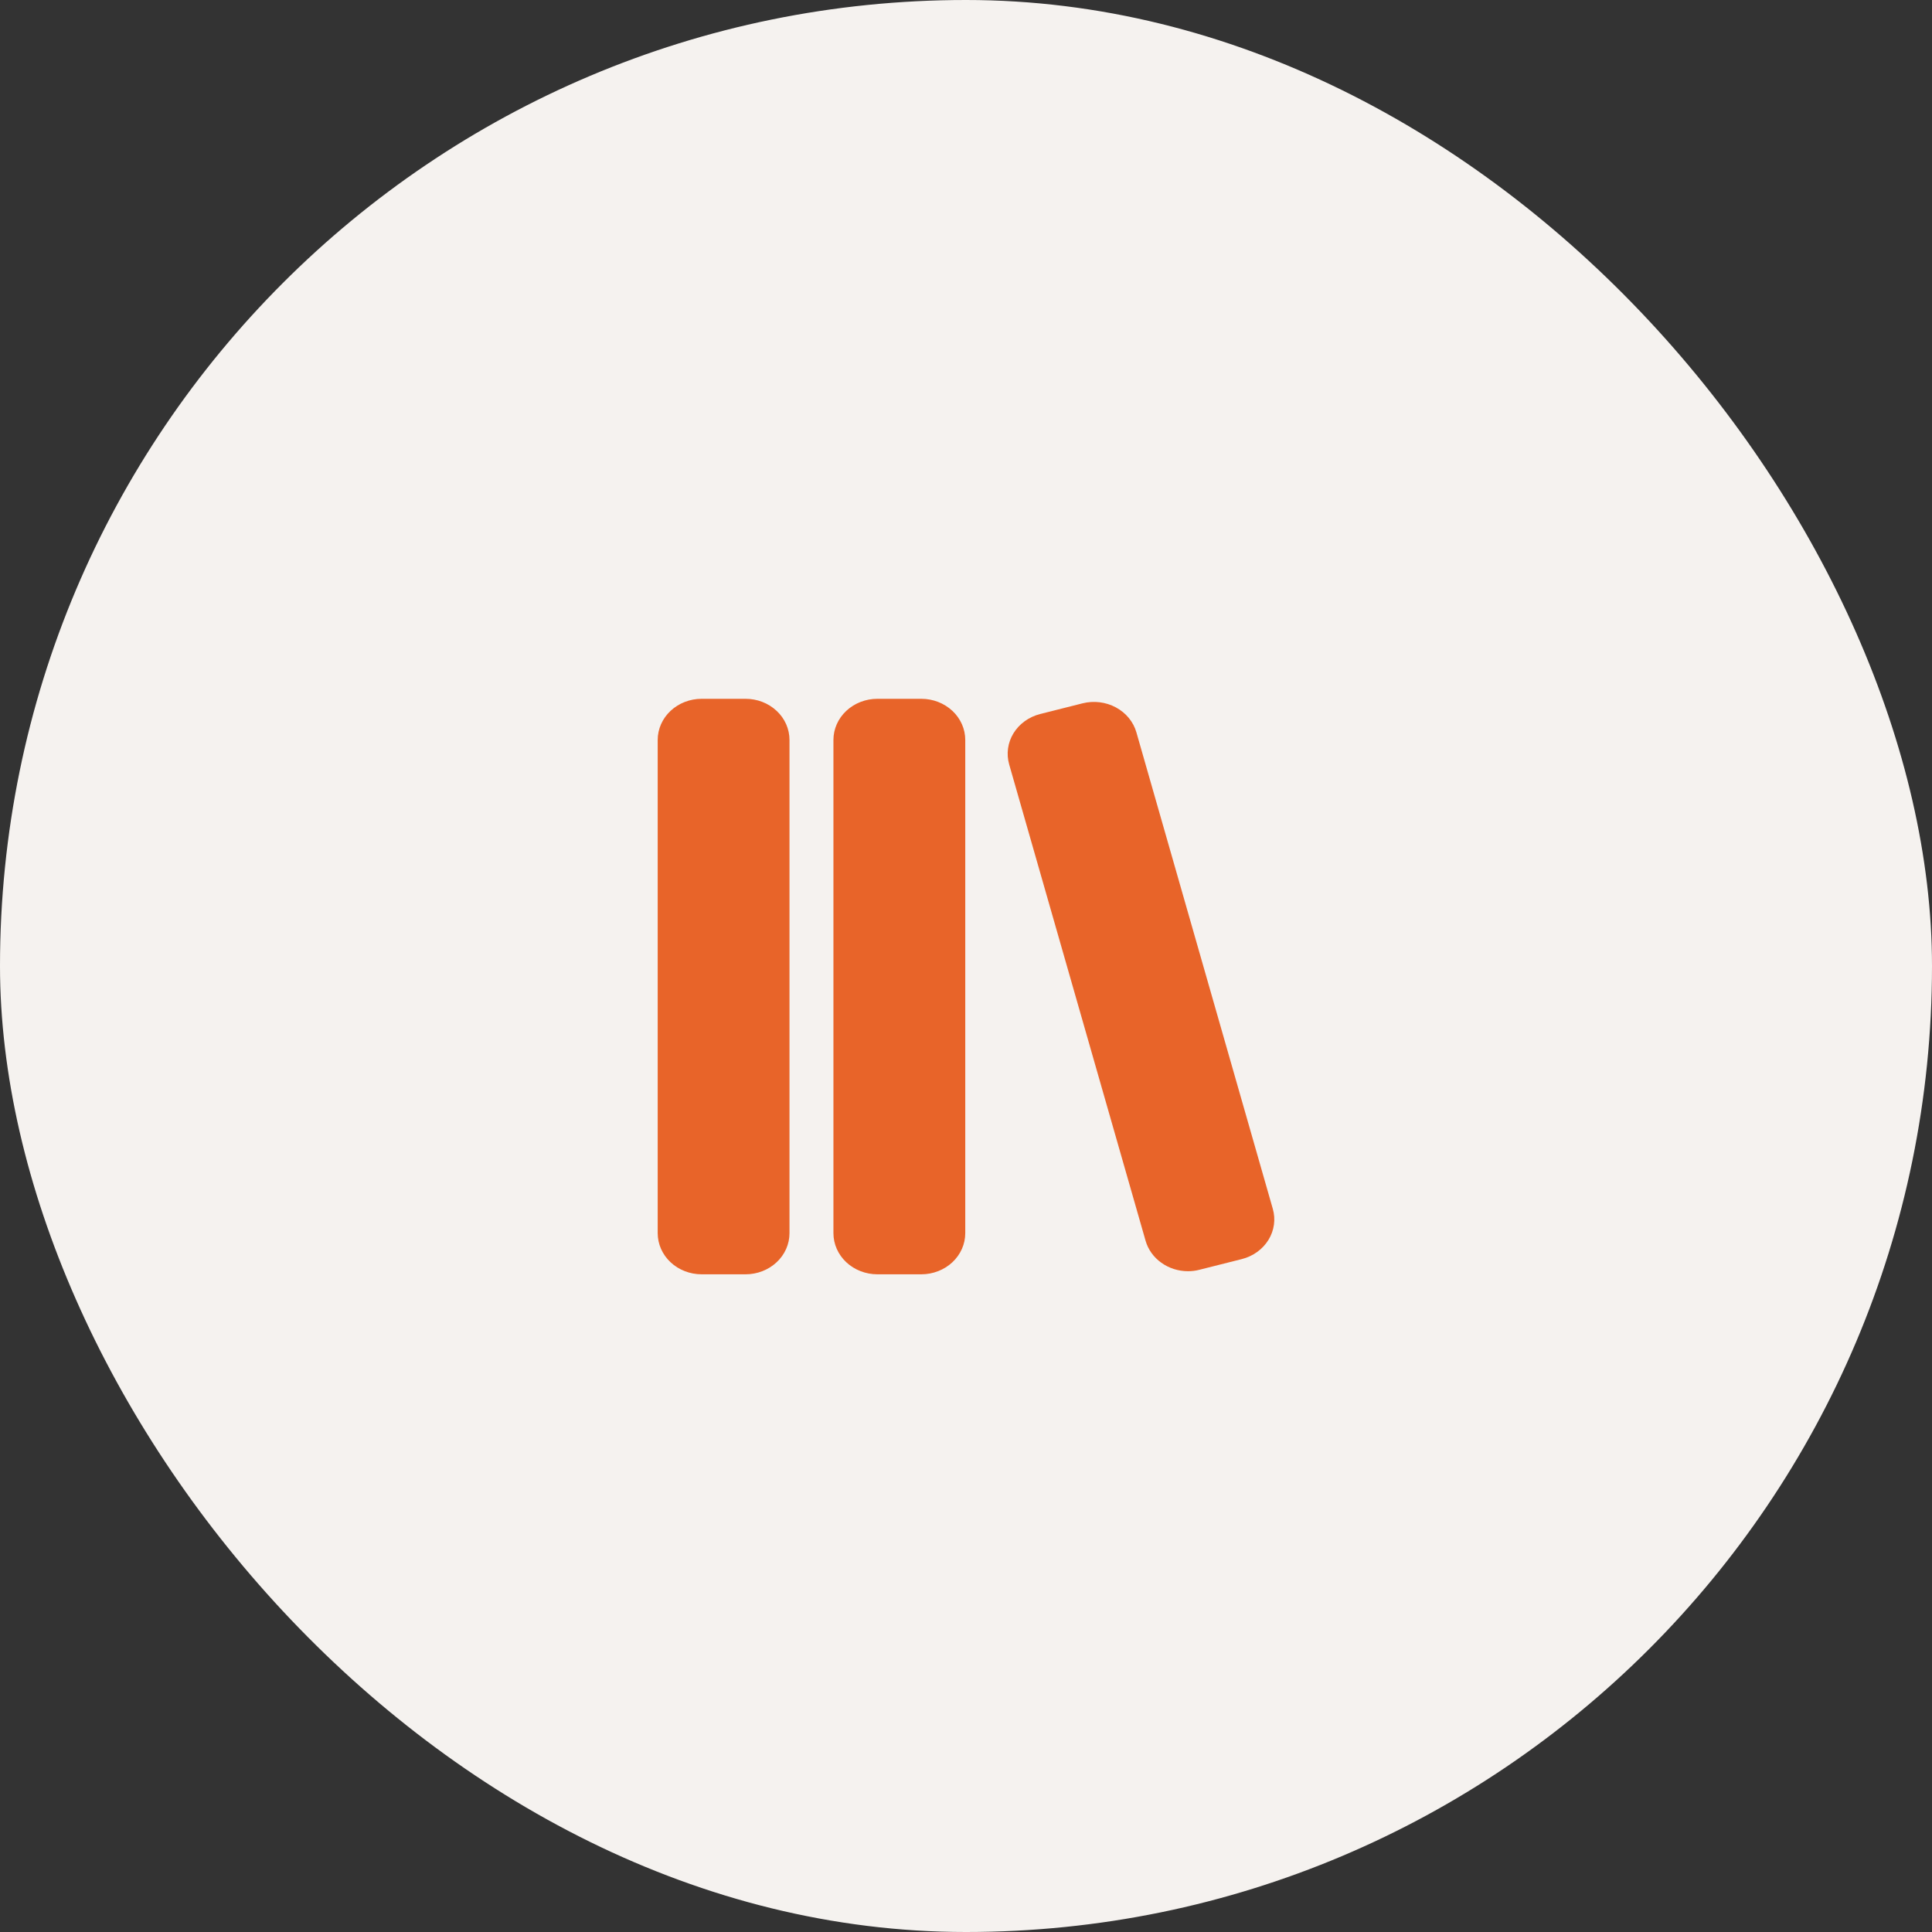
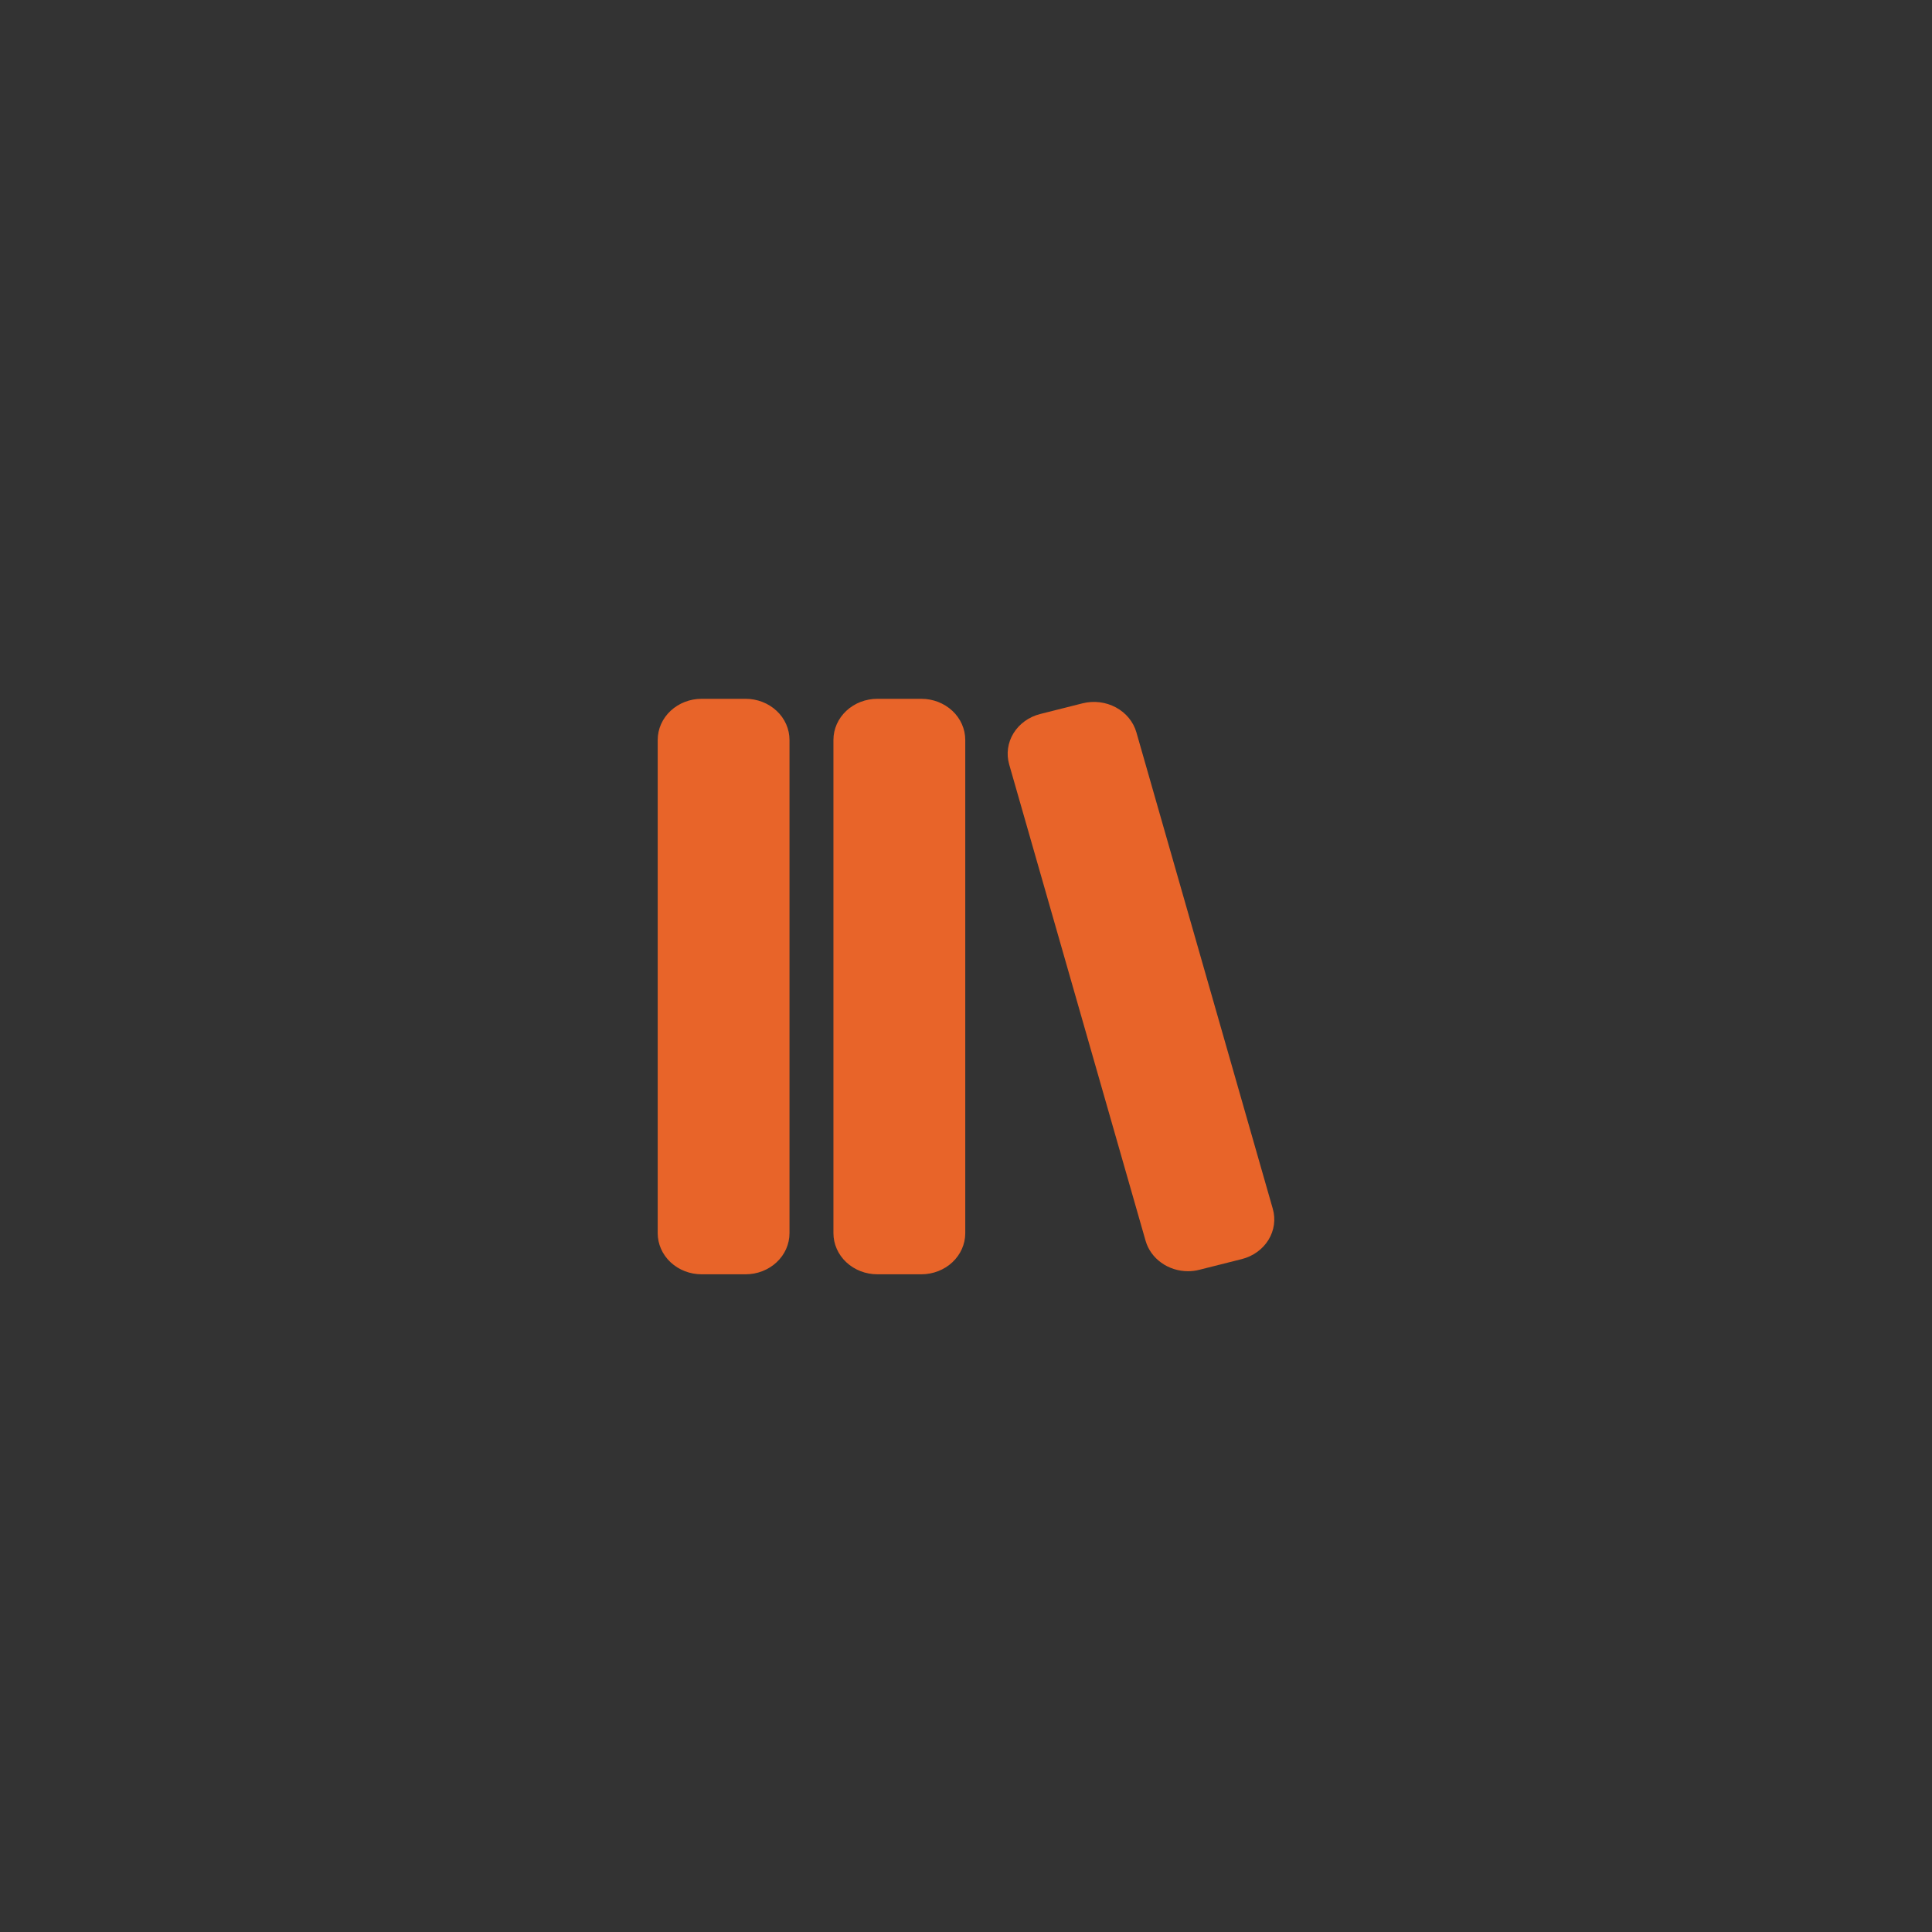
<svg xmlns="http://www.w3.org/2000/svg" width="47" height="47" viewBox="0 0 47 47" fill="none">
  <rect x="0" y="0" width="47" height="47" fill="#333333" stroke="none" />
-   <rect width="47" height="47" rx="23.5" fill="#F5F2EF" />
  <path d="M19.206 18V30C19.206 30.265 19.094 30.52 18.893 30.707C18.693 30.895 18.421 31 18.138 31H17.069C16.785 31 16.514 30.895 16.313 30.707C16.113 30.52 16 30.265 16 30V18C16 17.735 16.113 17.48 16.313 17.293C16.514 17.105 16.785 17 17.069 17H18.138C18.421 17 18.693 17.105 18.893 17.293C19.094 17.48 19.206 17.735 19.206 18ZM30.963 29.405L27.645 17.815C27.571 17.559 27.392 17.341 27.146 17.209C26.901 17.077 26.609 17.041 26.335 17.11L25.304 17.37C25.031 17.439 24.798 17.607 24.656 17.837C24.515 18.066 24.477 18.339 24.55 18.595L27.869 30.185C27.93 30.397 28.064 30.585 28.251 30.718C28.437 30.852 28.666 30.925 28.901 30.925C28.994 30.925 29.088 30.914 29.178 30.89L30.21 30.63C30.483 30.561 30.716 30.393 30.858 30.163C30.999 29.934 31.037 29.661 30.963 29.405ZM22.413 17H21.344C21.061 17 20.789 17.105 20.588 17.293C20.388 17.48 20.275 17.735 20.275 18V30C20.275 30.265 20.388 30.52 20.588 30.707C20.789 30.895 21.061 31 21.344 31H22.413C22.696 31 22.968 30.895 23.169 30.707C23.369 30.52 23.482 30.265 23.482 30V18C23.482 17.735 23.369 17.48 23.169 17.293C22.968 17.105 22.696 17 22.413 17Z" fill="#E86429" />
</svg>